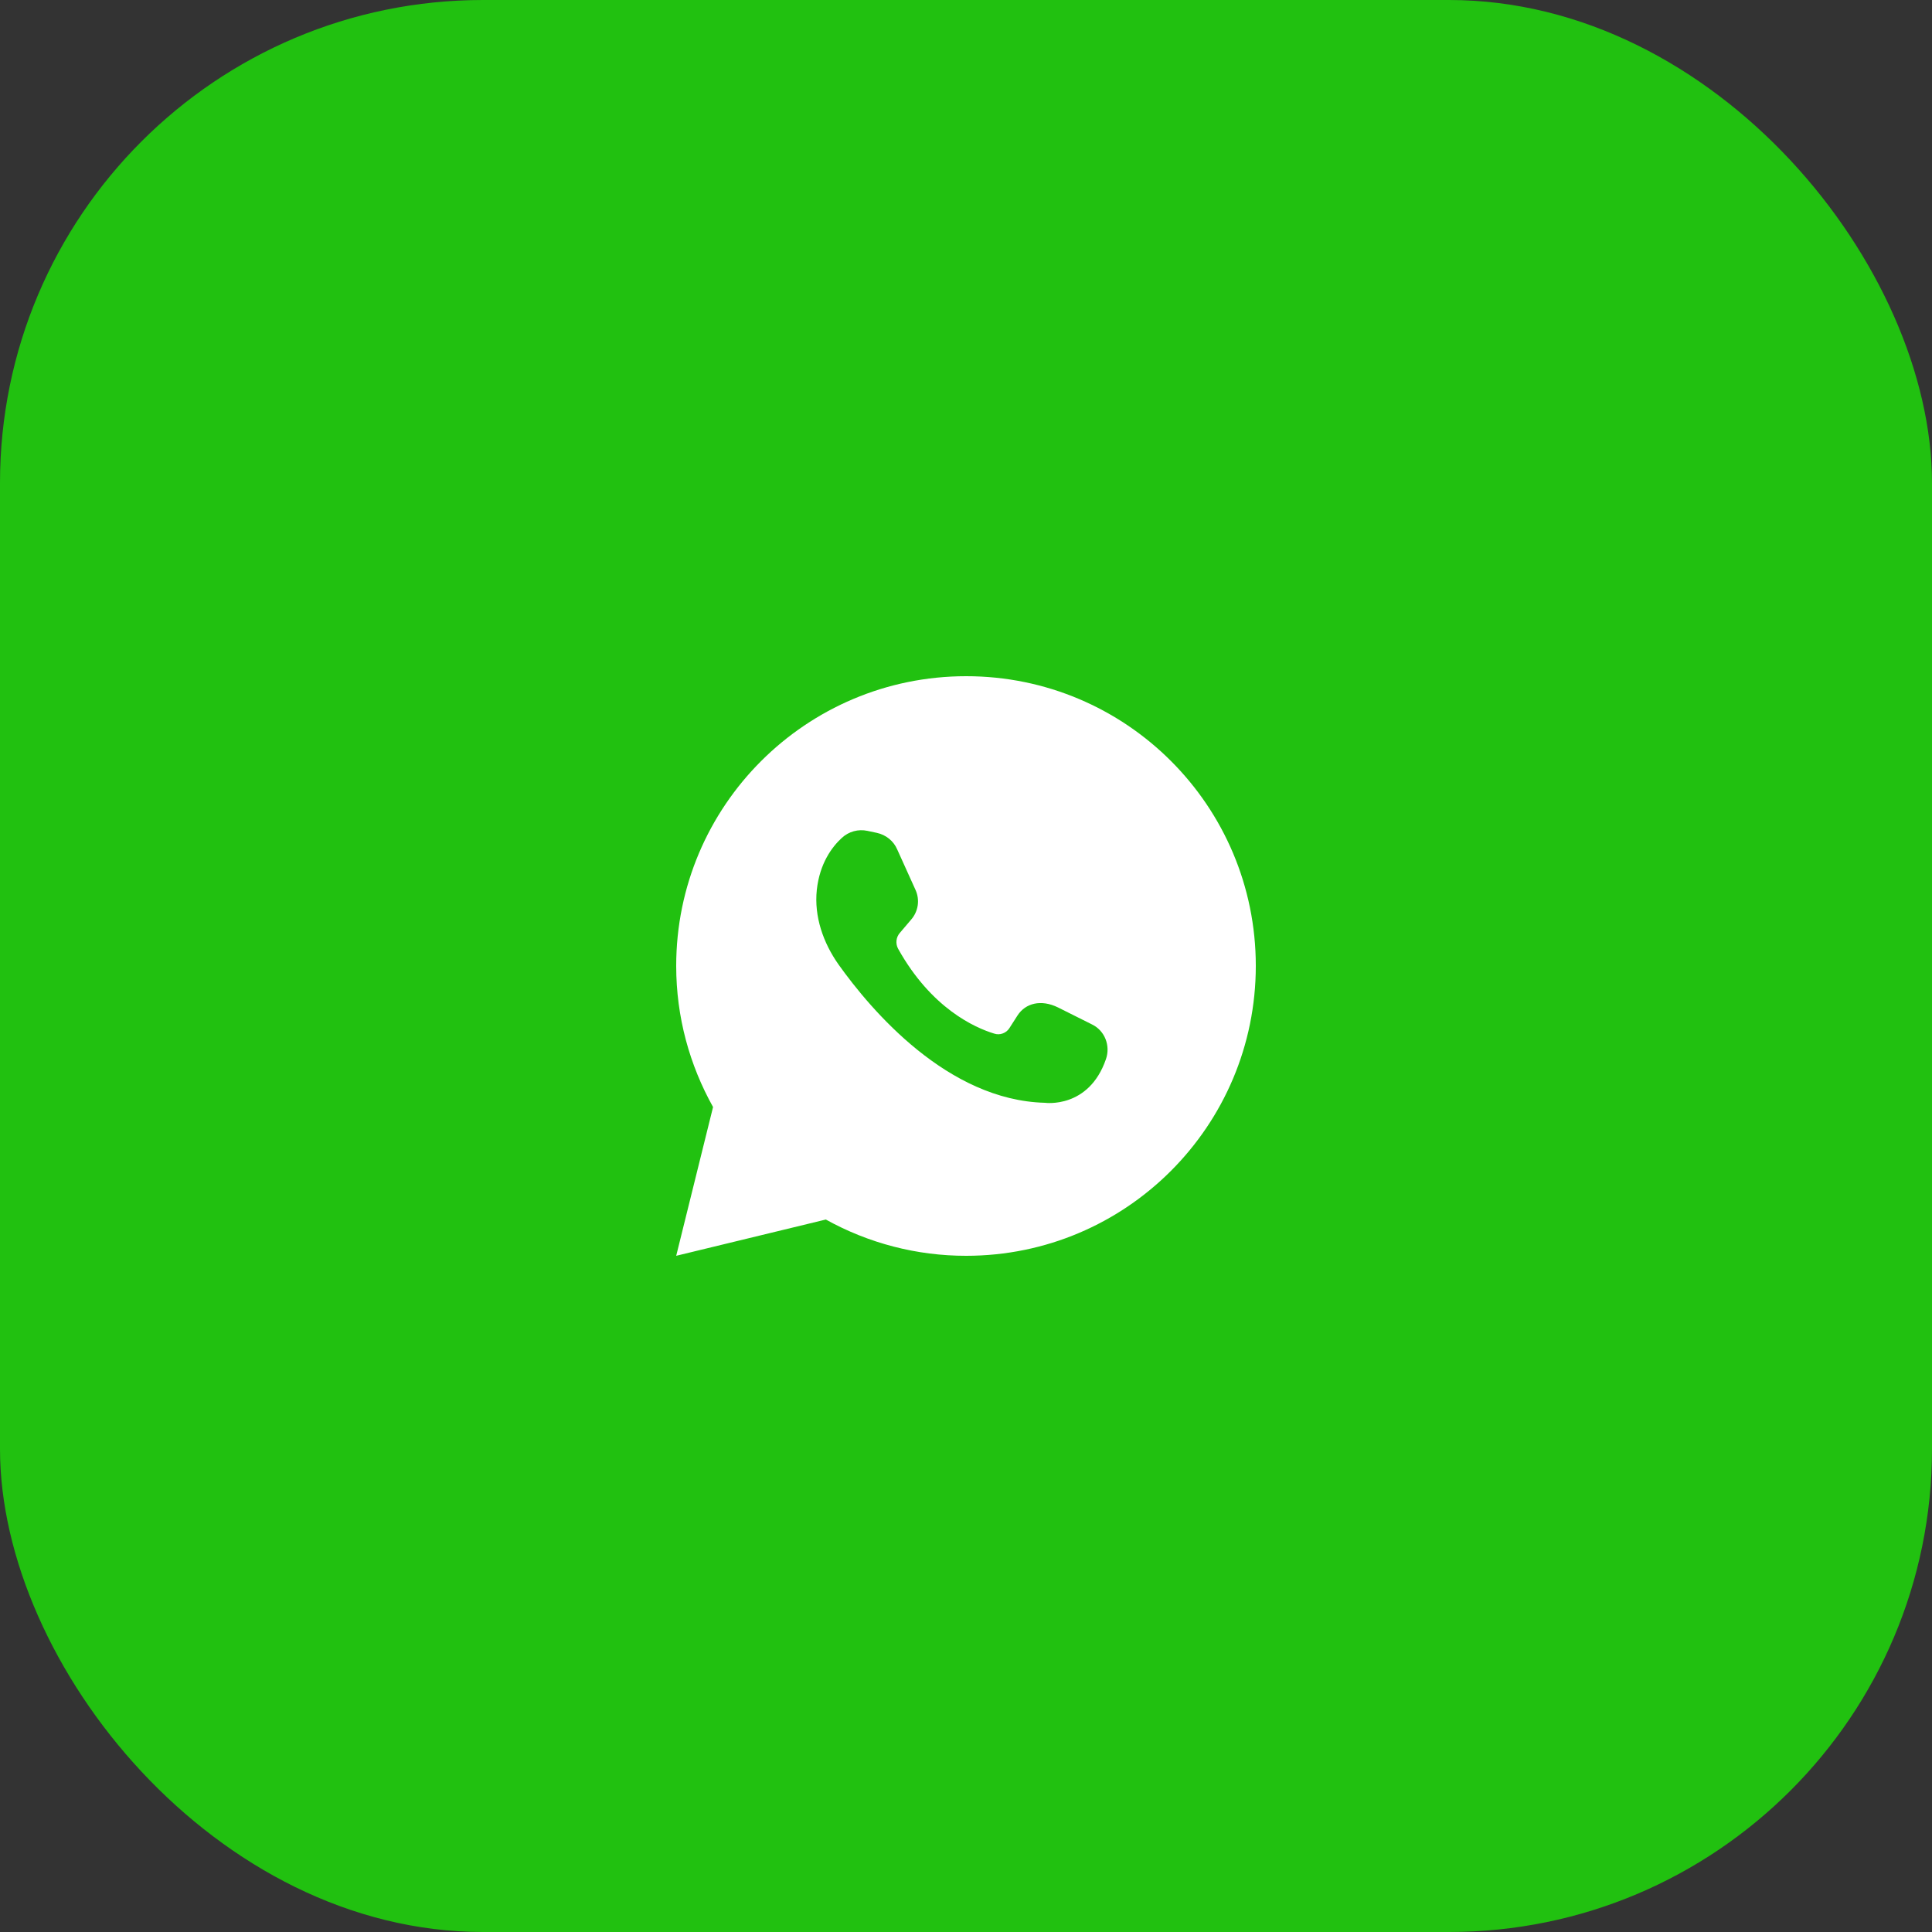
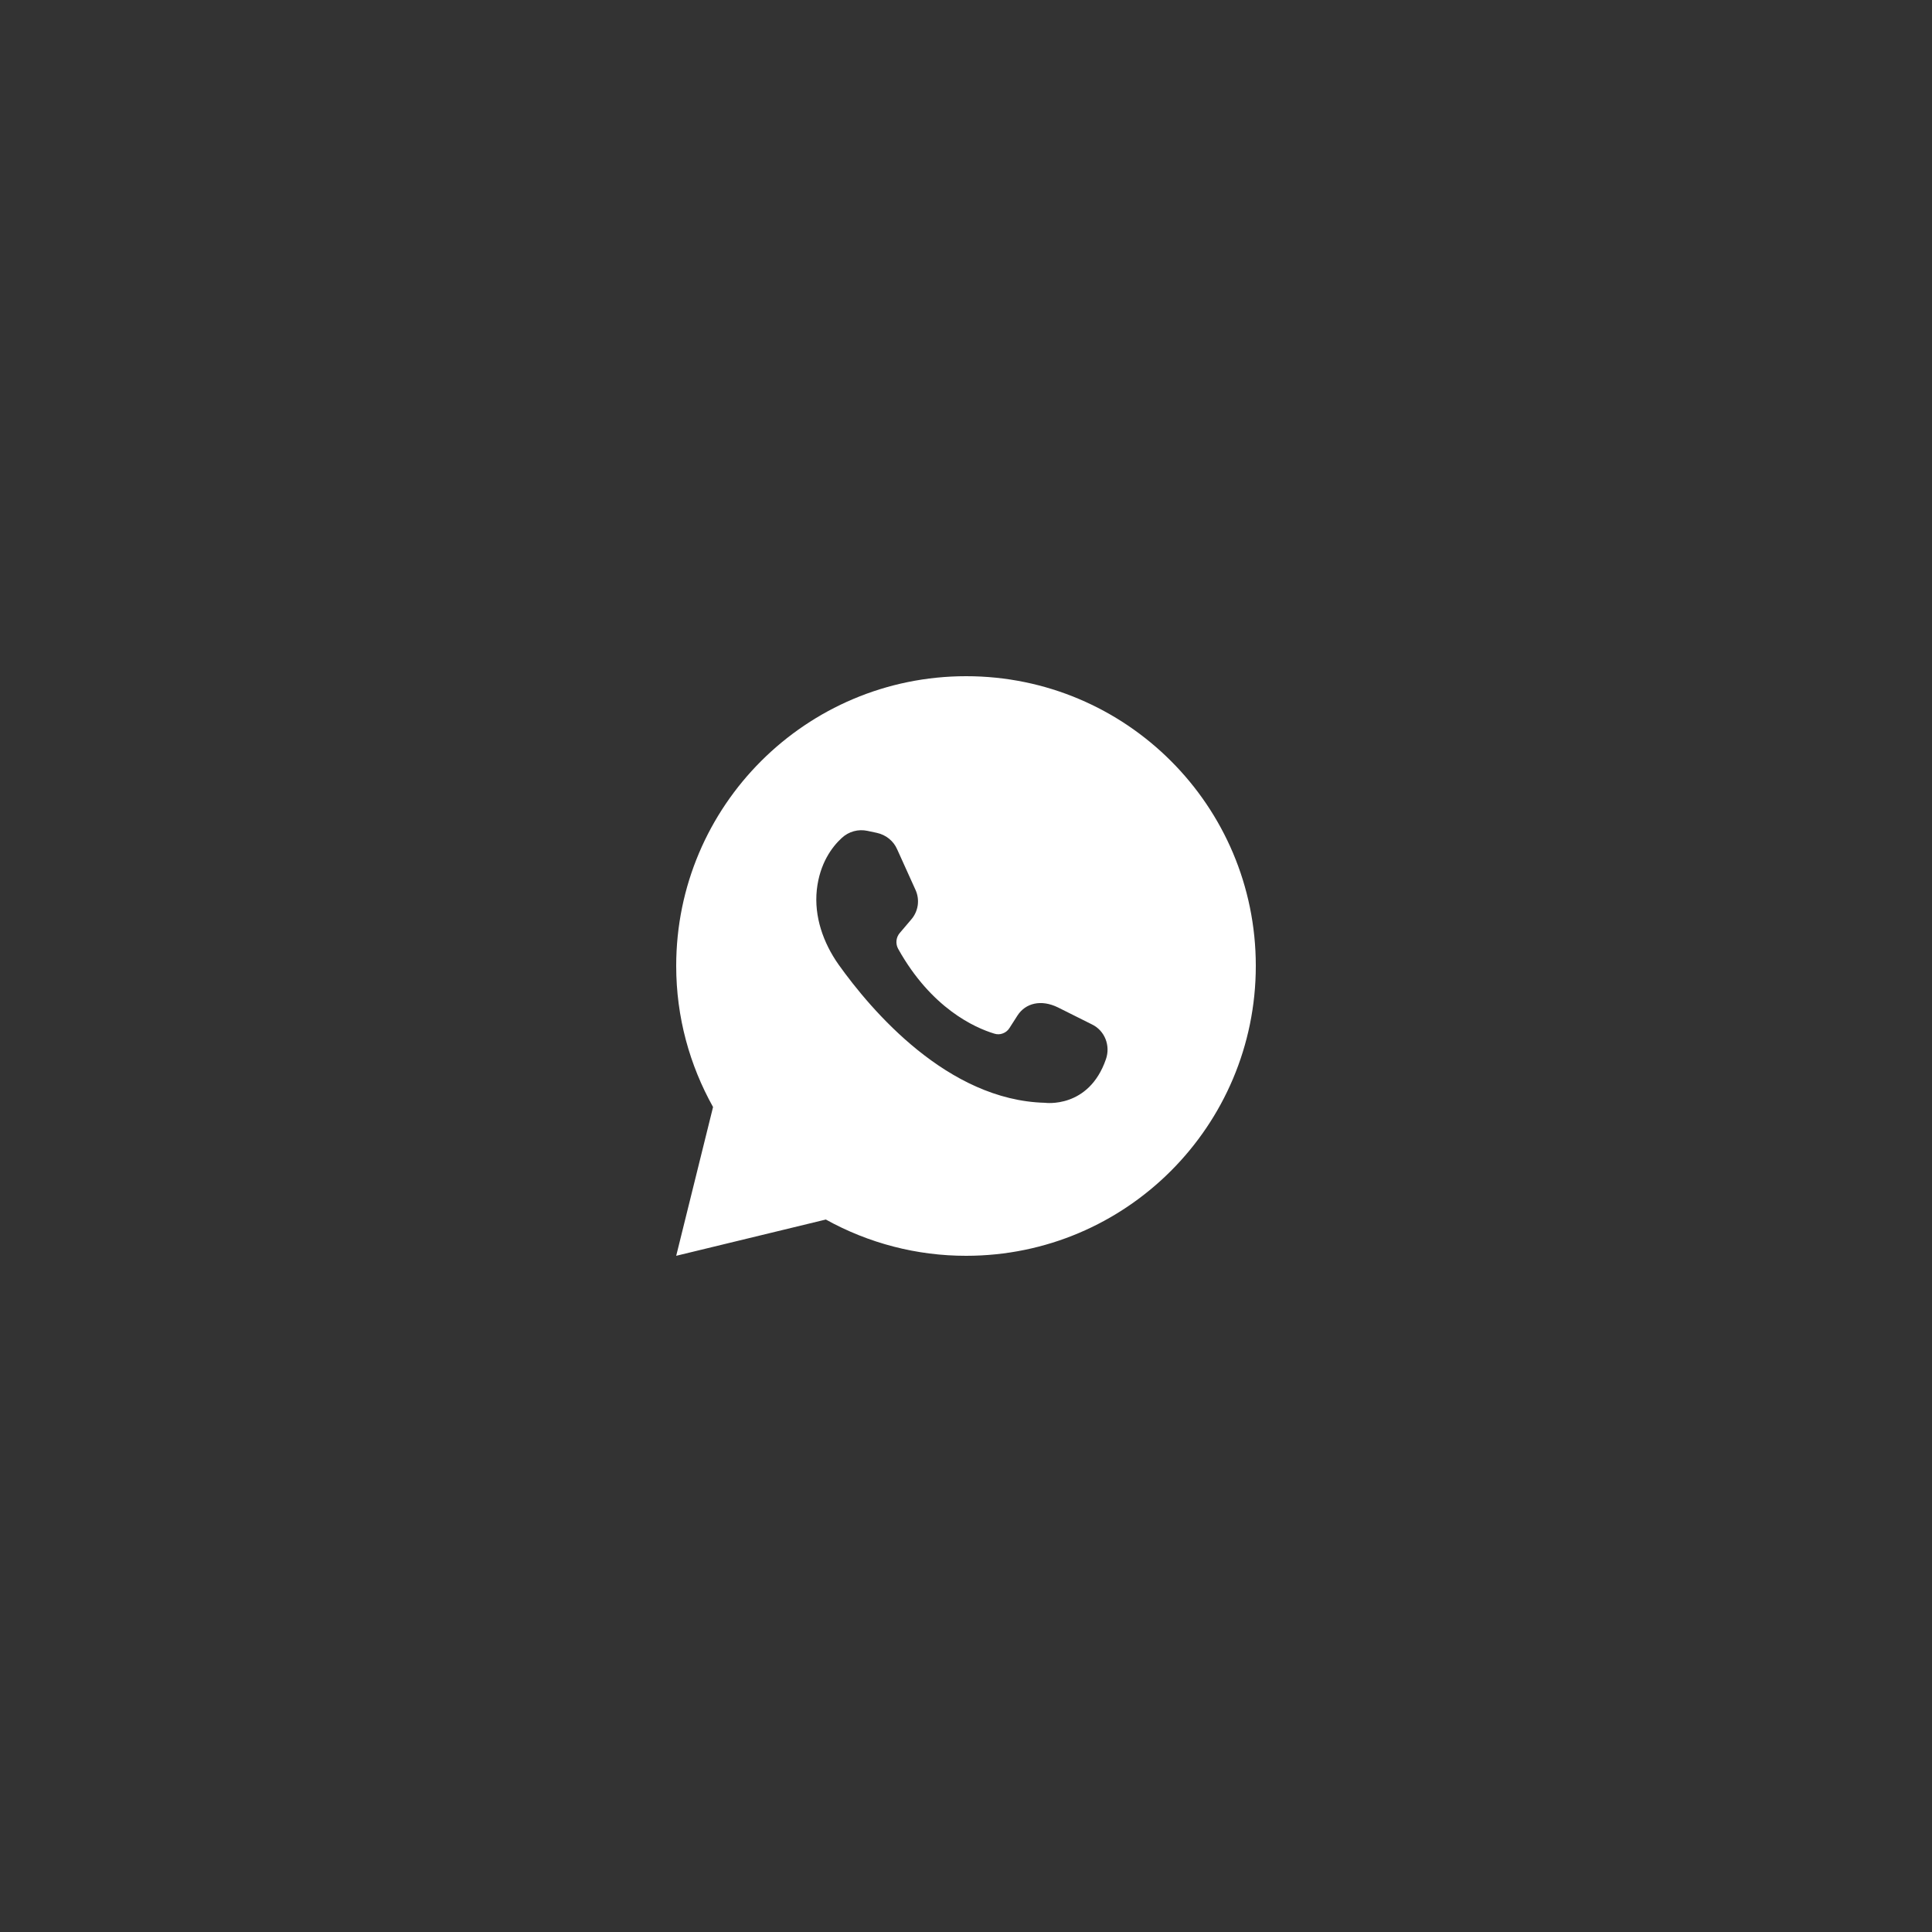
<svg xmlns="http://www.w3.org/2000/svg" width="40" height="40" viewBox="0 0 40 40" fill="none">
  <rect x="0" y="0" width="40" height="40" fill="#333333" stroke="none" />
-   <rect width="40" height="40" rx="10" fill="#21C110" />
  <path d="M17.098 25.249C17.986 25.742 18.986 26.001 20.003 26C23.316 26 26 23.31 26 19.997C26 16.684 23.316 14 20.003 14C16.69 14 14 16.684 14 19.997C14 21.062 14.279 22.052 14.763 22.92L14 26L17.098 25.249ZM17.429 17.348C17.499 17.283 17.584 17.235 17.676 17.21C17.769 17.184 17.866 17.182 17.959 17.202L18.152 17.243C18.344 17.284 18.501 17.412 18.576 17.587L18.955 18.425C19.001 18.526 19.016 18.638 19 18.747C18.983 18.857 18.935 18.959 18.862 19.042L18.629 19.316C18.591 19.36 18.567 19.415 18.561 19.473C18.555 19.532 18.566 19.59 18.594 19.642C19.281 20.876 20.183 21.278 20.585 21.4C20.643 21.419 20.705 21.418 20.762 21.396C20.819 21.375 20.868 21.336 20.9 21.284L21.068 21.022C21.231 20.771 21.552 20.684 21.907 20.859L22.605 21.208C22.874 21.336 22.995 21.65 22.897 21.93C22.541 22.961 21.633 22.832 21.633 22.832C19.619 22.78 18.041 20.923 17.36 19.968C17.045 19.52 16.853 18.978 16.911 18.425C16.97 17.878 17.225 17.534 17.429 17.348Z" fill="white" />
</svg>